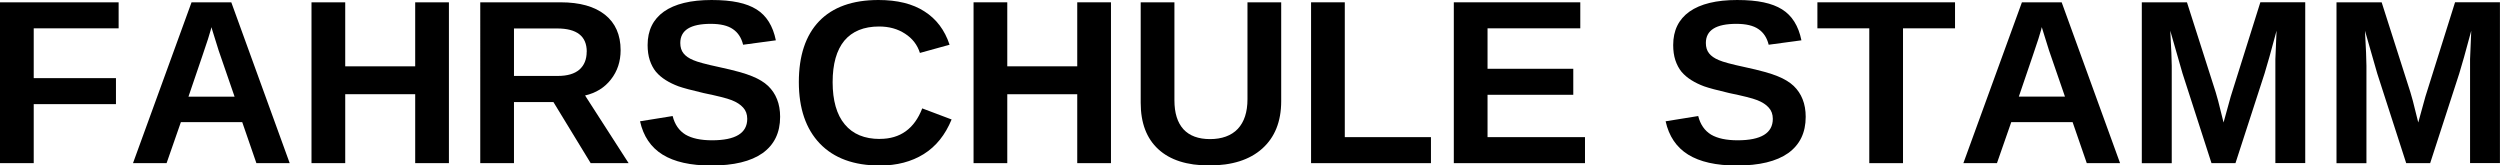
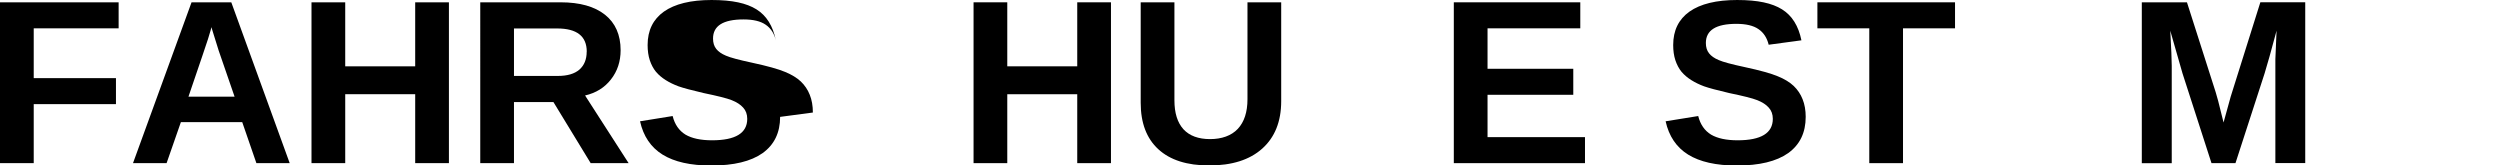
<svg xmlns="http://www.w3.org/2000/svg" id="Ebene_2" viewBox="0 0 356.58 23.6">
  <g id="Ebene_1-2">
    <g>
      <path d="m4.81,4.04v7.1h11.73v3.71H4.81v8.42H0V.33h16.92v3.71H4.81Z" />
      <path d="m36.57,23.27l-2.02-5.85h-8.75l-2.04,5.85h-4.79L27.32.33h5.67l8.33,22.94h-4.75ZM30.15,3.88l-.08.35c-.11.39-.24.83-.4,1.33-.16.5-1.08,3.24-2.79,8.23h6.58l-2.27-6.58-.69-2.21-.35-1.13Z" />
      <path d="m59.22,23.27v-9.83h-9.98v9.83h-4.81V.33h4.81v9.13h9.98V.33h4.81v22.94h-4.81Z" />
      <path d="m84.25,23.27l-5.31-8.71h-5.63v8.71h-4.81V.33h11.46c2.73,0,4.84.59,6.33,1.77,1.48,1.18,2.23,2.87,2.23,5.06,0,1.61-.46,3-1.38,4.17-.91,1.17-2.14,1.93-3.69,2.29l6.21,9.65h-5.42Zm-.56-15.9c0-2.21-1.41-3.31-4.23-3.31h-6.15v6.77h6.27c1.34,0,2.36-.3,3.06-.9.69-.61,1.04-1.46,1.04-2.56Z" />
-       <path d="m111.27,16.67c0,2.25-.83,3.97-2.5,5.17-1.67,1.18-4.11,1.77-7.33,1.77-2.95,0-5.26-.52-6.94-1.56-1.67-1.04-2.74-2.63-3.21-4.75l4.65-.75c.3,1.21.92,2.09,1.83,2.65.92.54,2.18.81,3.79.81,3.34,0,5.02-1.02,5.02-3.06,0-.65-.2-1.19-.58-1.6-.38-.43-.92-.78-1.63-1.06-.7-.28-2.04-.61-4.02-1.02-1.71-.4-2.91-.72-3.58-.96-.67-.25-1.27-.54-1.81-.88s-1.01-.73-1.4-1.19c-.38-.47-.67-1.02-.88-1.65-.21-.64-.31-1.36-.31-2.17,0-2.08.78-3.67,2.33-4.77,1.55-1.09,3.82-1.65,6.79-1.65s4.98.45,6.4,1.33c1.43.89,2.35,2.36,2.77,4.42l-4.67.63c-.24-.98-.72-1.73-1.46-2.23-.72-.5-1.77-.75-3.15-.75-2.91,0-4.35.91-4.35,2.73,0,.6.15,1.09.46,1.48.3.38.76.7,1.38.96.61.27,1.84.6,3.71,1,2.19.47,3.76.91,4.71,1.31.96.39,1.71.85,2.27,1.38.55.53.98,1.16,1.27,1.9.29.72.44,1.56.44,2.52Z" />
-       <path d="m125.5,19.81c2.9,0,4.92-1.45,6.04-4.35l4.19,1.58c-.91,2.21-2.23,3.85-3.98,4.94-1.74,1.08-3.82,1.63-6.25,1.63-3.7,0-6.55-1.04-8.56-3.13-2-2.09-3-5.02-3-8.77s.96-6.67,2.9-8.69c1.94-2.01,4.76-3.02,8.46-3.02,2.69,0,4.88.54,6.56,1.63,1.69,1.07,2.89,2.66,3.58,4.75l-4.23,1.17c-.36-1.15-1.07-2.07-2.13-2.75-1.04-.68-2.27-1.02-3.69-1.02-2.18,0-3.83.68-4.96,2.02-1.11,1.35-1.67,3.32-1.67,5.92s.57,4.64,1.73,6.02c1.15,1.39,2.82,2.08,5,2.08Z" />
+       <path d="m111.27,16.67c0,2.25-.83,3.97-2.5,5.17-1.67,1.18-4.11,1.77-7.33,1.77-2.95,0-5.26-.52-6.94-1.56-1.67-1.04-2.74-2.63-3.21-4.75l4.65-.75c.3,1.21.92,2.09,1.83,2.65.92.54,2.18.81,3.79.81,3.34,0,5.02-1.02,5.02-3.06,0-.65-.2-1.19-.58-1.6-.38-.43-.92-.78-1.63-1.06-.7-.28-2.04-.61-4.02-1.02-1.71-.4-2.91-.72-3.58-.96-.67-.25-1.27-.54-1.81-.88s-1.01-.73-1.4-1.19c-.38-.47-.67-1.02-.88-1.65-.21-.64-.31-1.36-.31-2.17,0-2.08.78-3.67,2.33-4.77,1.55-1.09,3.82-1.65,6.79-1.65s4.98.45,6.4,1.33c1.43.89,2.35,2.36,2.77,4.42c-.24-.98-.72-1.73-1.46-2.23-.72-.5-1.77-.75-3.15-.75-2.91,0-4.35.91-4.35,2.73,0,.6.15,1.09.46,1.48.3.38.76.7,1.38.96.61.27,1.84.6,3.71,1,2.19.47,3.76.91,4.71,1.31.96.39,1.71.85,2.27,1.38.55.53.98,1.16,1.27,1.9.29.72.44,1.56.44,2.52Z" />
      <path d="m153.65,23.27v-9.83h-9.98v9.83h-4.81V.33h4.81v9.13h9.98V.33h4.81v22.94h-4.81Z" />
      <path d="m172.47,23.6c-3.16,0-5.57-.77-7.25-2.31-1.68-1.54-2.52-3.75-2.52-6.63V.33h4.81v13.98c0,1.81.43,3.18,1.29,4.13.86.93,2.13,1.4,3.79,1.4s3.04-.48,3.96-1.46c.92-.98,1.38-2.4,1.38-4.23V.33h4.81v14.1c0,2.91-.91,5.16-2.71,6.77-1.79,1.6-4.31,2.4-7.56,2.4Z" />
-       <path d="m187,23.27V.33h4.81v19.23h12.29v3.71h-17.1Z" />
      <path d="m207.36,23.27V.33h18.04v3.71h-13.23v5.77h12.23v3.71h-12.23v6.04h13.9v3.71h-18.71Z" />
      <path d="m257.55,16.67c0,2.25-.83,3.97-2.5,5.17-1.67,1.18-4.11,1.77-7.33,1.77-2.95,0-5.26-.52-6.94-1.56-1.67-1.04-2.74-2.63-3.21-4.75l4.65-.75c.3,1.21.92,2.09,1.83,2.65.92.54,2.18.81,3.79.81,3.34,0,5.02-1.02,5.02-3.06,0-.65-.2-1.19-.58-1.6-.38-.43-.92-.78-1.63-1.06-.7-.28-2.04-.61-4.02-1.02-1.71-.4-2.91-.72-3.58-.96-.67-.25-1.27-.54-1.81-.88s-1.01-.73-1.4-1.19c-.38-.47-.67-1.02-.88-1.65-.21-.64-.31-1.36-.31-2.17,0-2.08.78-3.67,2.33-4.77,1.55-1.09,3.82-1.65,6.79-1.65s4.98.45,6.4,1.33c1.43.89,2.35,2.36,2.77,4.42l-4.67.63c-.24-.98-.72-1.73-1.46-2.23-.72-.5-1.77-.75-3.15-.75-2.91,0-4.35.91-4.35,2.73,0,.6.15,1.09.46,1.48.3.38.76.7,1.38.96.61.27,1.84.6,3.71,1,2.19.47,3.76.91,4.71,1.31.96.39,1.71.85,2.27,1.38.55.53.98,1.16,1.27,1.9.29.72.44,1.56.44,2.52Z" />
      <path d="m271.43,4.04v19.23h-4.81V4.04h-7.4V.33h19.63v3.71h-7.42Z" />
-       <path d="m297.64,23.27l-2.02-5.85h-8.75l-2.04,5.85h-4.79L288.39.33h5.67l8.33,22.94h-4.75Zm-6.42-19.4l-.08.35c-.11.39-.24.83-.4,1.33-.16.5-1.08,3.24-2.79,8.23h6.58l-2.27-6.58-.69-2.21-.35-1.13Z" />
      <path d="m324.54,23.27v-14.83c.01-.32.07-1.67.17-4.06-.78,2.92-1.35,4.95-1.71,6.1l-4.15,12.79h-3.42l-4.13-12.79-1.75-6.1c.14,2.52.21,4.18.21,5v13.9h-4.27V.33h6.44l4.1,12.83.35,1.23.77,3.08,1.02-3.69,4.23-13.46h6.4v22.94h-4.27Z" />
-       <path d="m352.31,23.27v-14.83c.01-.32.07-1.67.17-4.06-.78,2.92-1.35,4.95-1.71,6.1l-4.15,12.79h-3.42l-4.13-12.79-1.75-6.1c.14,2.52.21,4.18.21,5v13.9h-4.27V.33h6.44l4.1,12.83.35,1.23.77,3.08,1.02-3.69,4.23-13.46h6.4v22.94h-4.27Z" />
    </g>
  </g>
</svg>